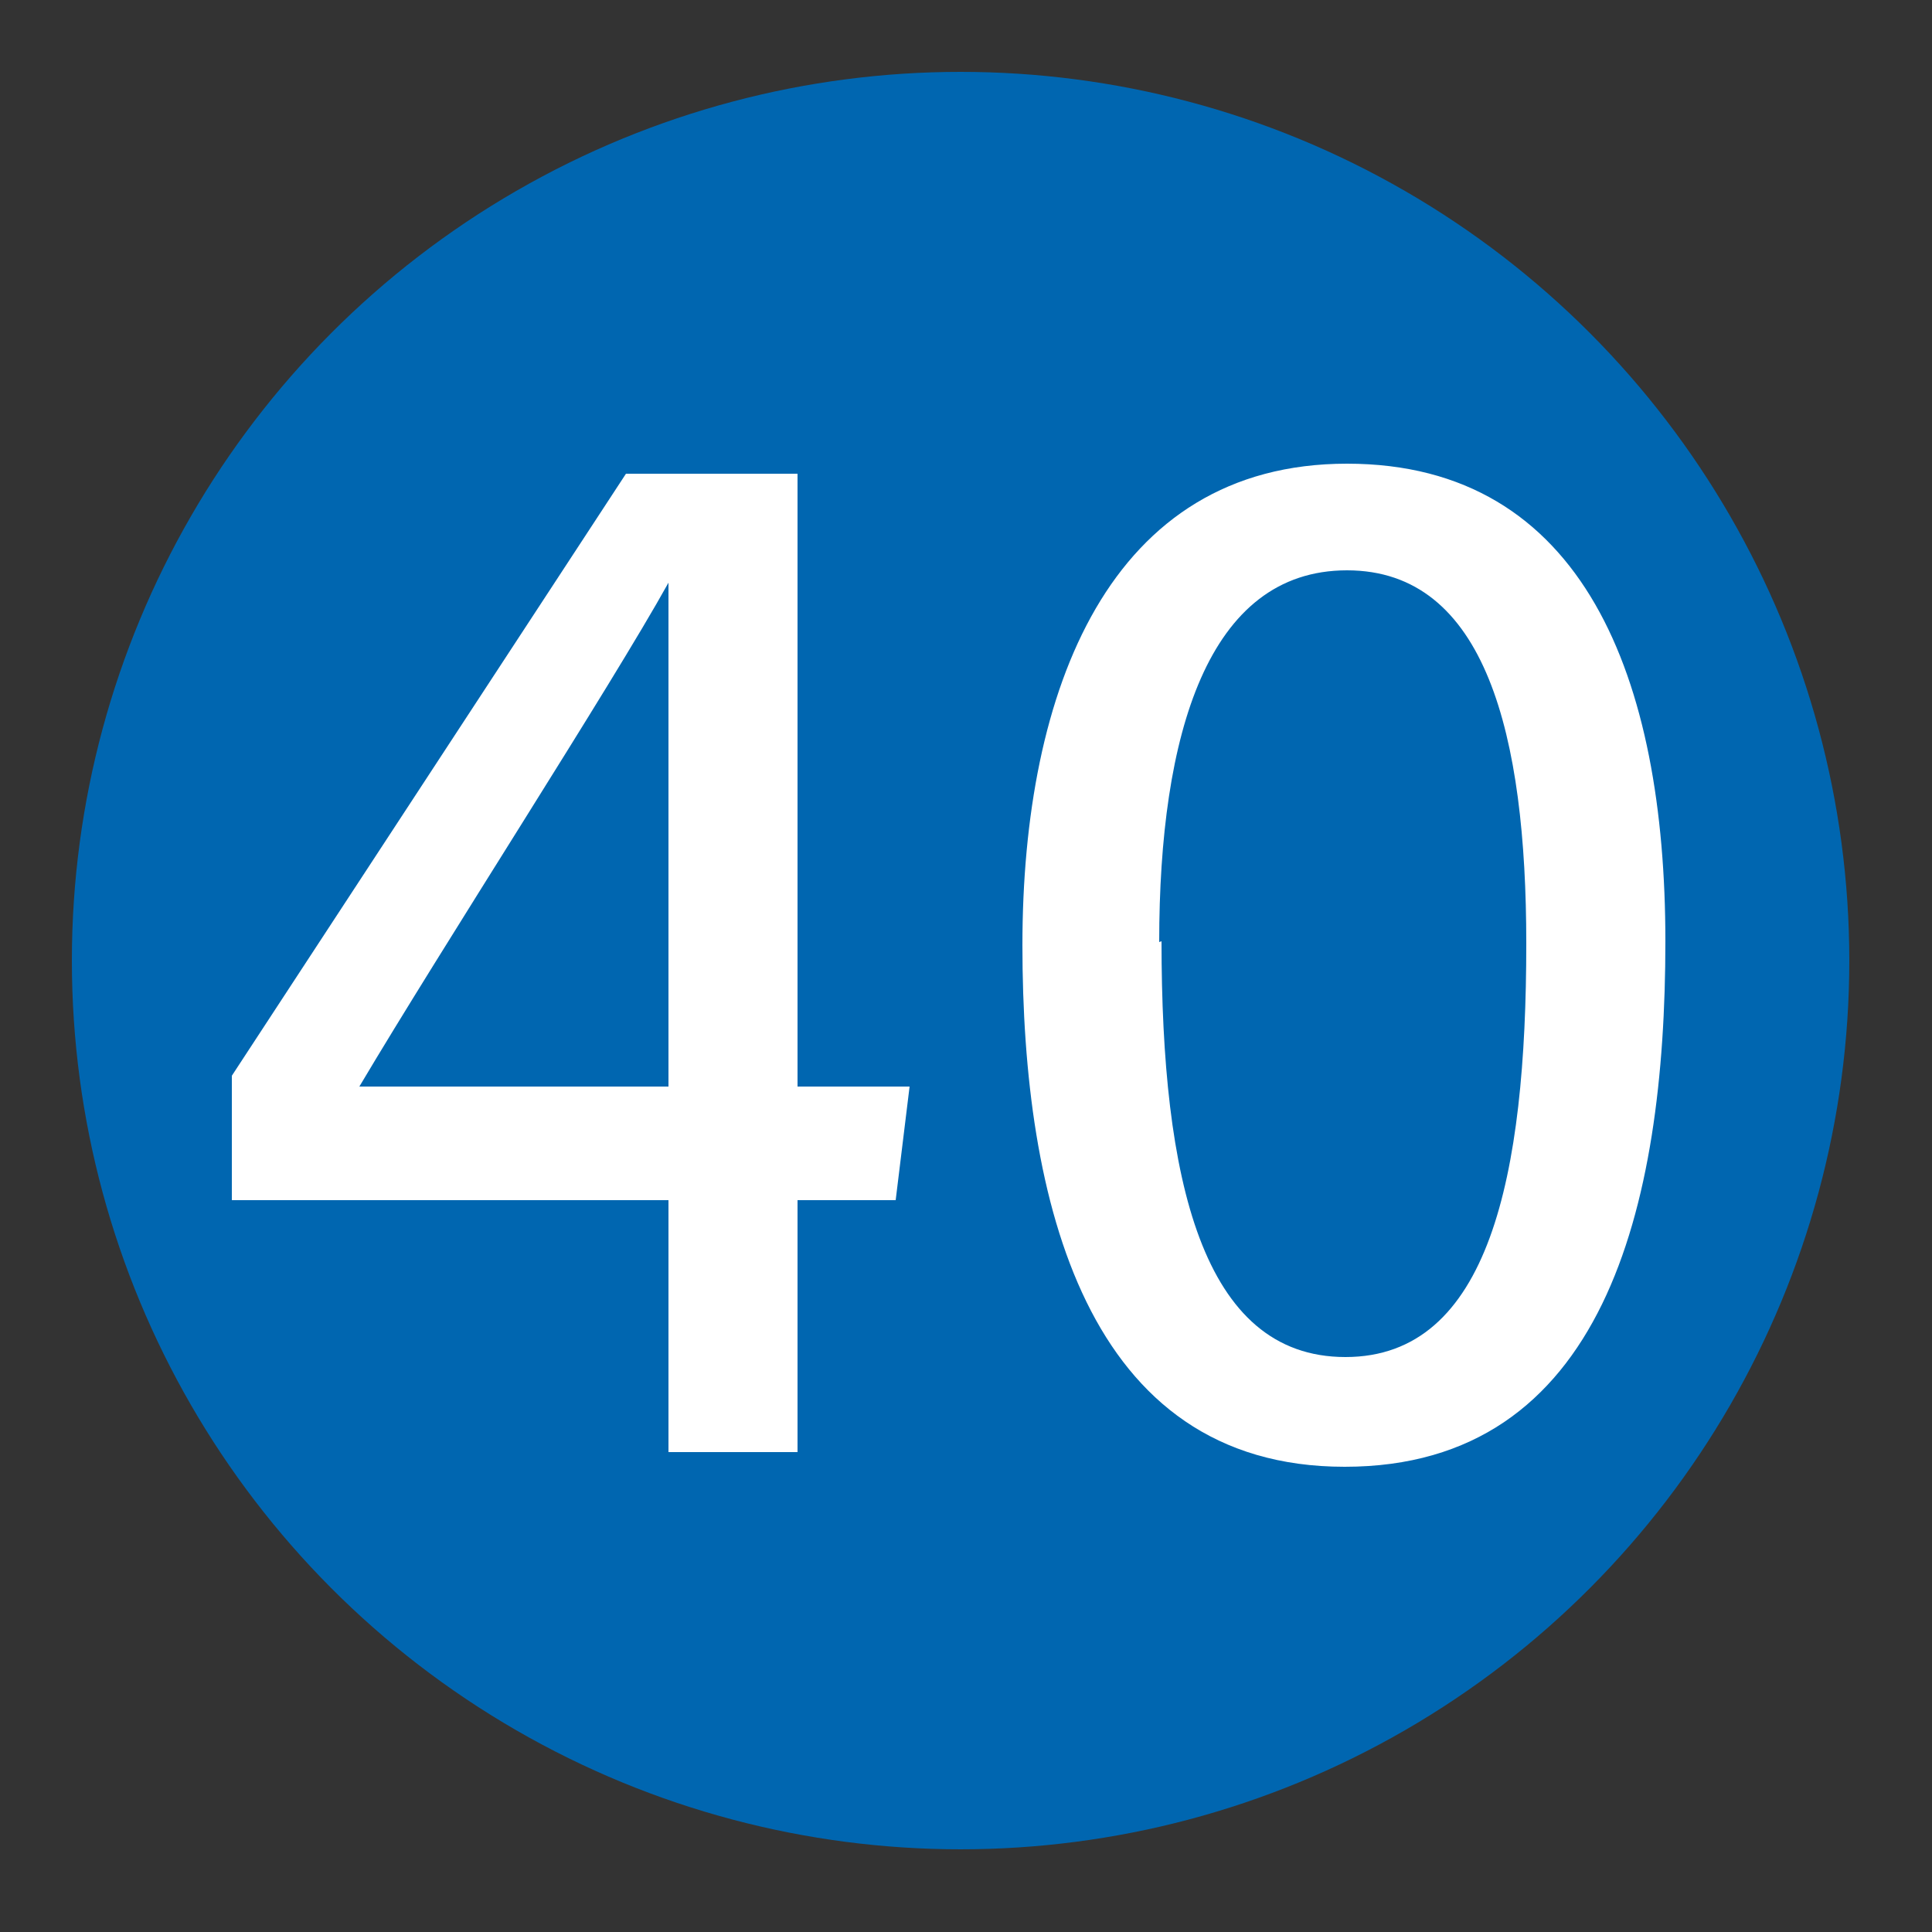
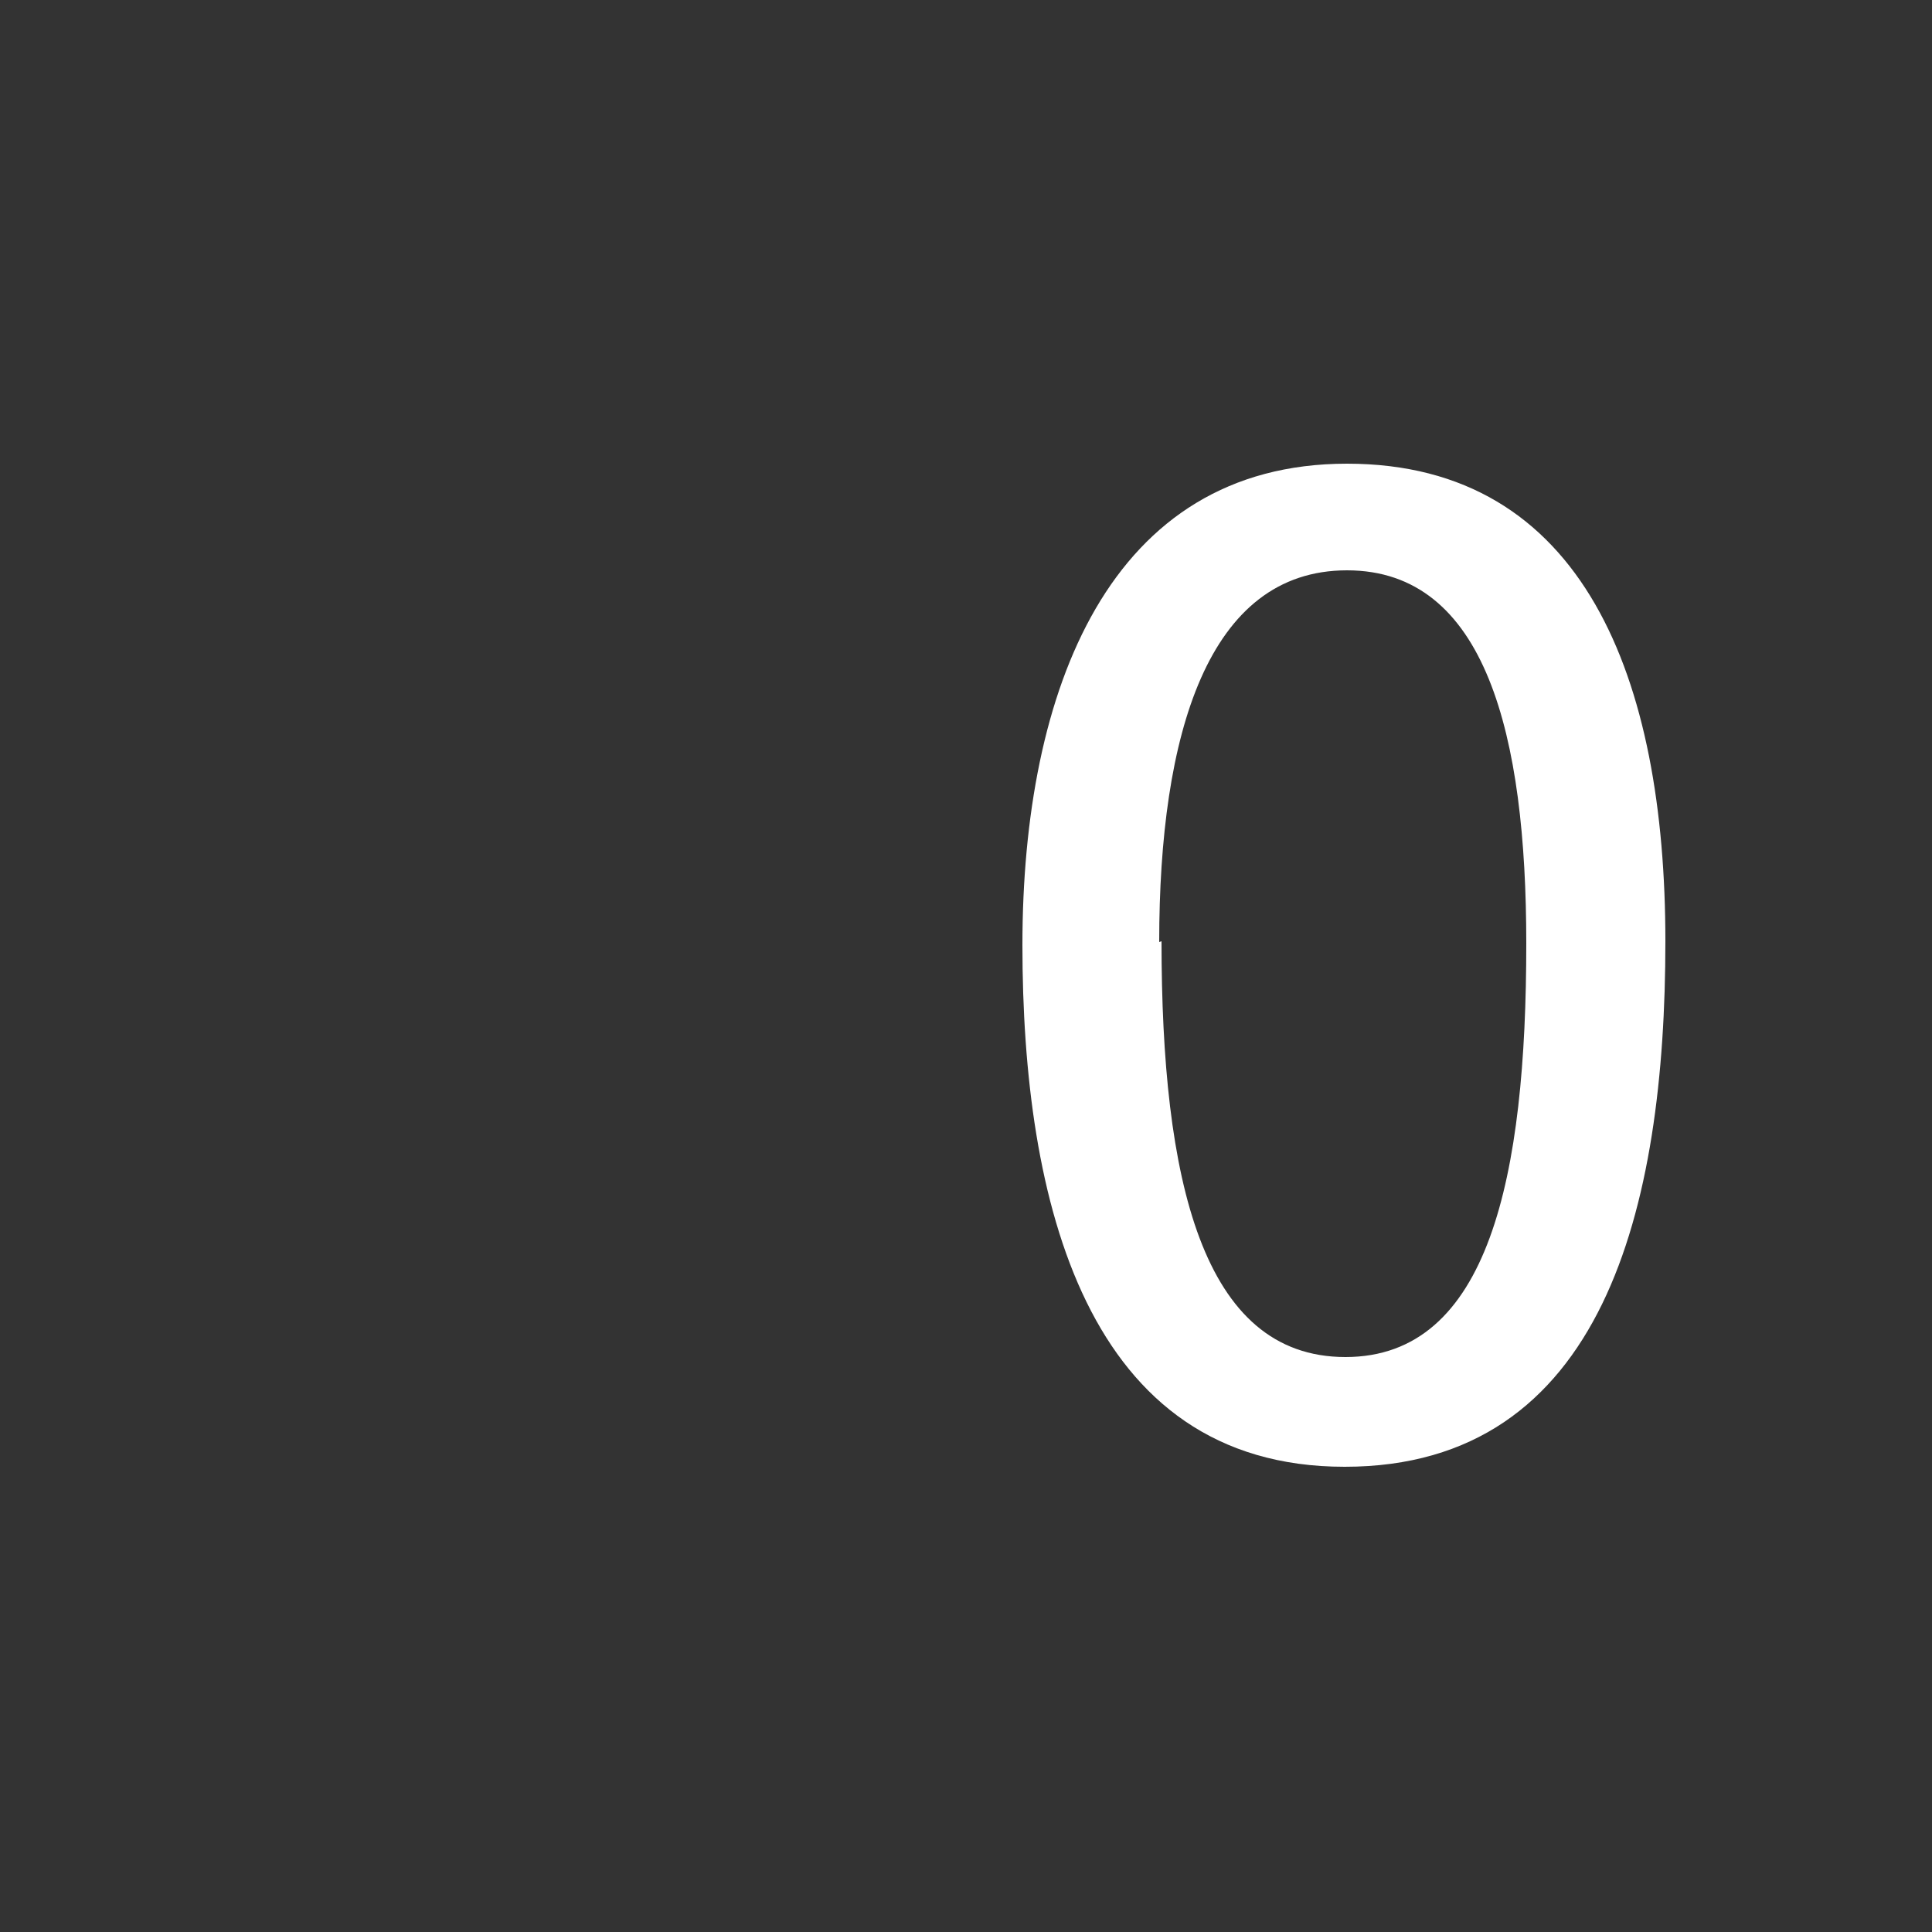
<svg xmlns="http://www.w3.org/2000/svg" viewBox="0 0 25 25">
  <rect x="0" y="0" width="25" height="25" fill="#333333" stroke="none" />
  <defs>
    <style>.cls-1{fill:#0066b0;}.cls-2{fill:#fff;}</style>
  </defs>
  <g id="赤_" data-name="赤●">
-     <circle class="cls-1" cx="12.43" cy="12.43" r="11.5" />
-   </g>
+     </g>
  <g id="_1" data-name="1">
-     <path class="cls-2" d="M8.65,18.79V15.53H3V13.92L8.1,6.13h2.22v7.93h1.45l-.18,1.47H10.32v3.26Zm0-8.16c0-1.11,0-2.3,0-3.09-.75,1.35-2.92,4.7-4,6.52h4Z" />
    <path class="cls-2" d="M21.55,12.18c0,3.45-.8,6.8-4.15,6.8s-4.17-3.44-4.17-6.75S14.36,6,17.43,6,21.55,8.79,21.55,12.18Zm-6.52,0c0,3.07.52,5.38,2.38,5.38s2.34-2.34,2.34-5.35c0-2.69-.52-4.83-2.32-4.83S15,9.5,15,12.19Z" />
  </g>
</svg>